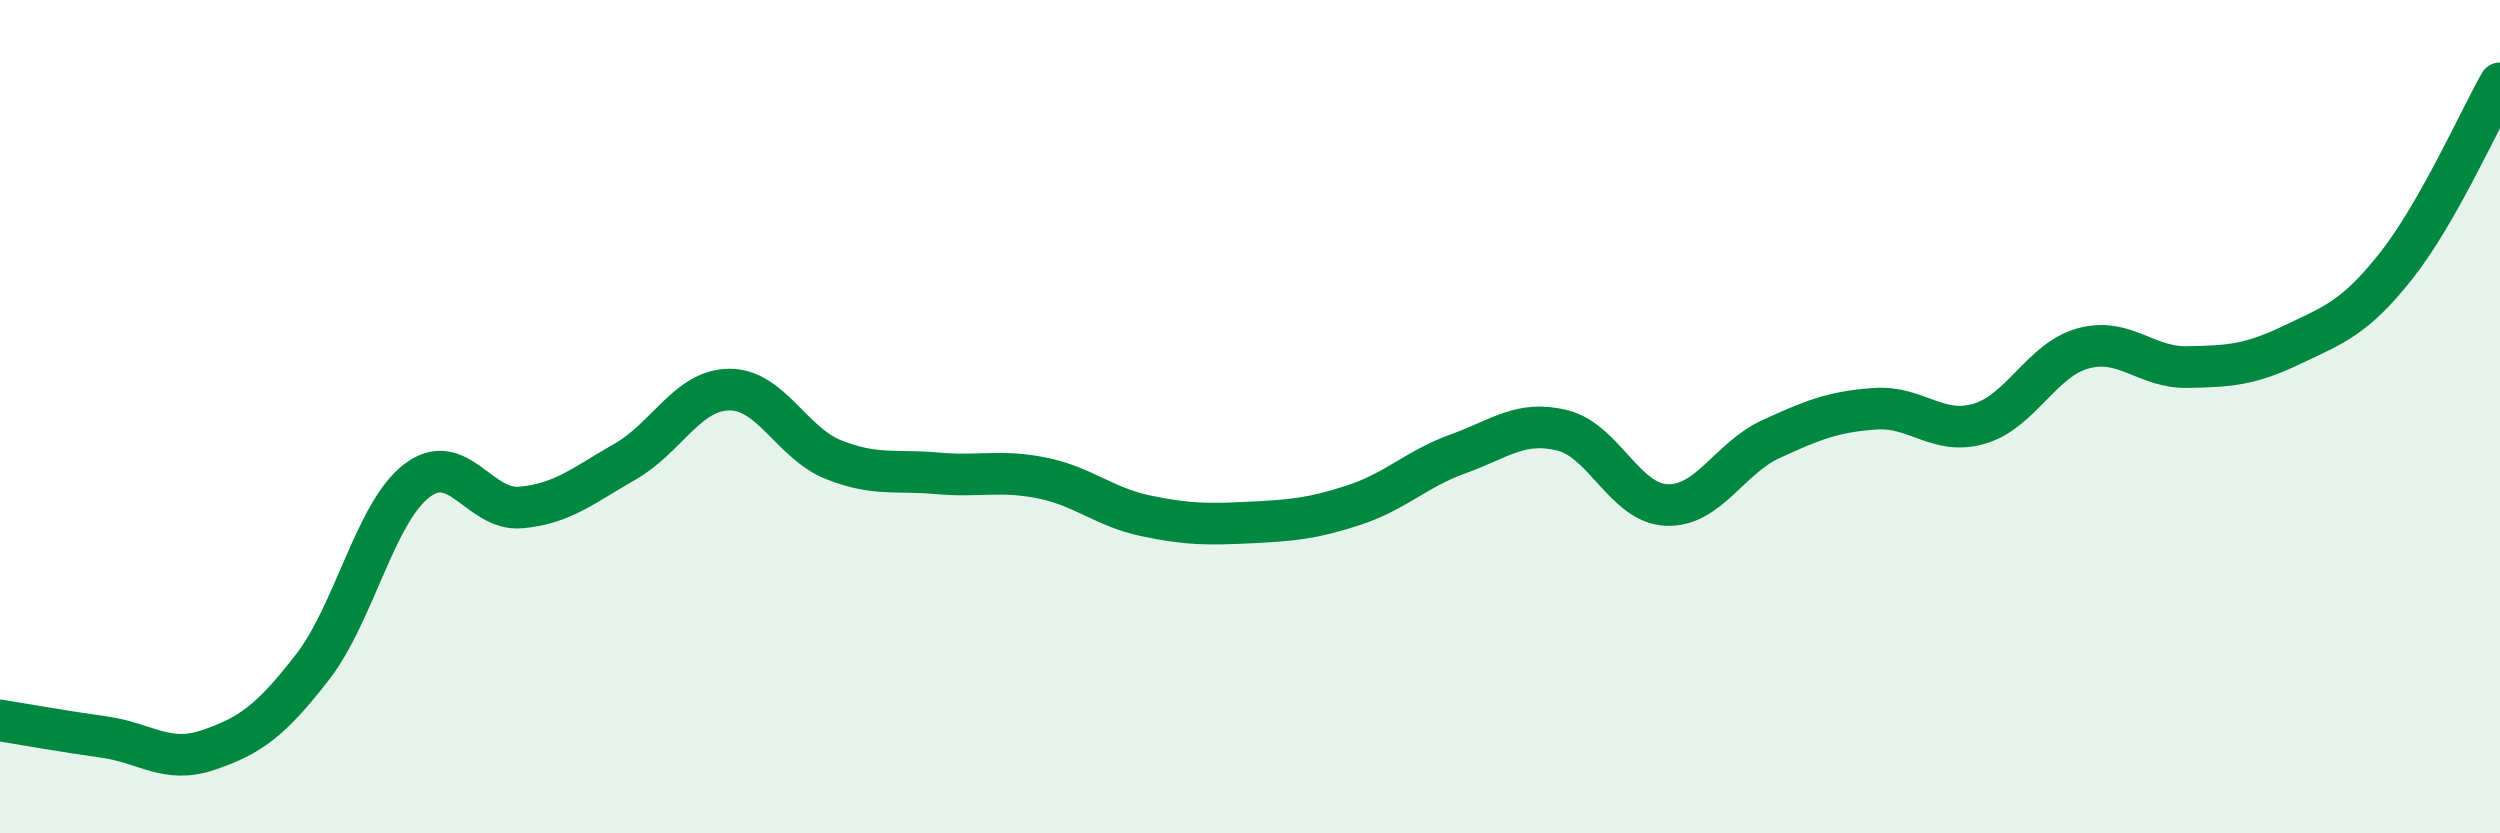
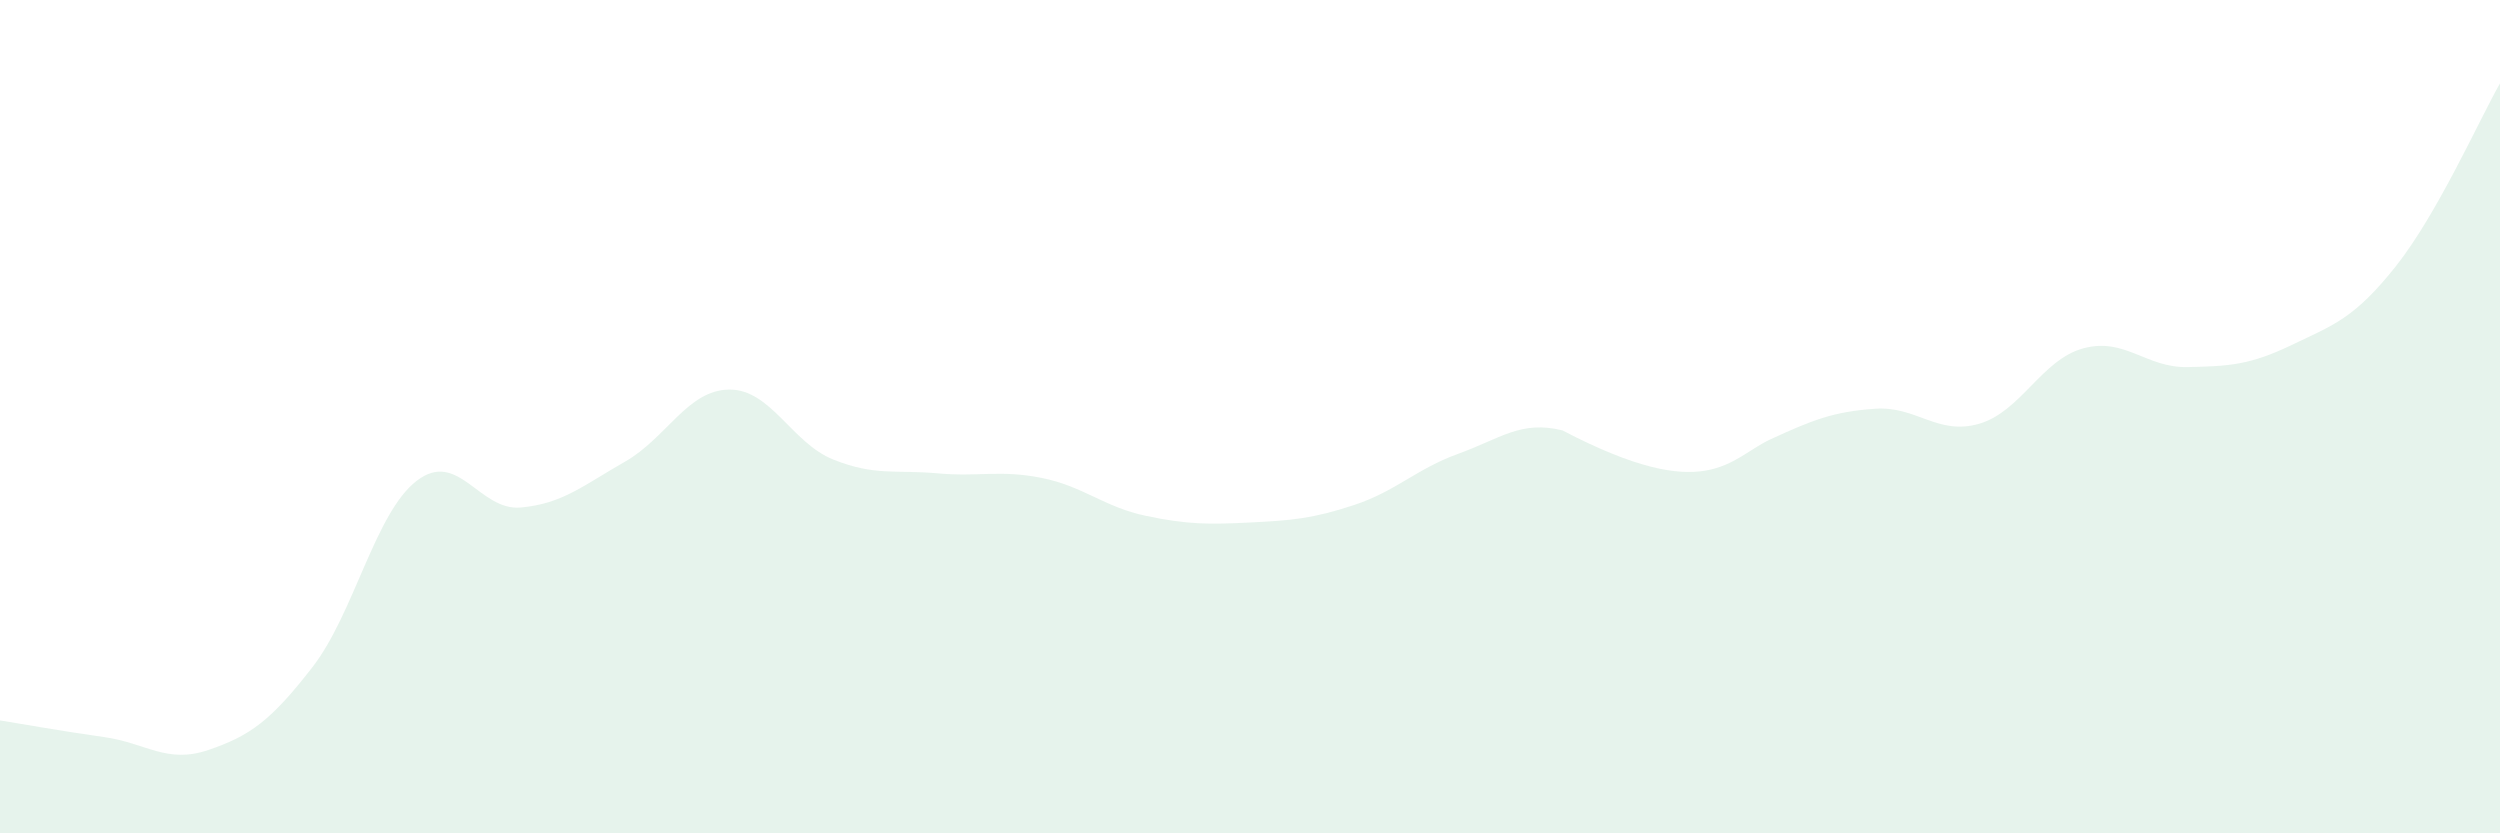
<svg xmlns="http://www.w3.org/2000/svg" width="60" height="20" viewBox="0 0 60 20">
-   <path d="M 0,17.29 C 0.5,17.37 1.5,17.55 2.5,17.69 C 3.5,17.83 4,18.34 5,18 C 6,17.66 6.5,17.3 7.5,16.01 C 8.5,14.72 9,12.31 10,11.54 C 11,10.77 11.5,12.27 12.5,12.18 C 13.5,12.09 14,11.65 15,11.08 C 16,10.51 16.5,9.36 17.5,9.35 C 18.5,9.34 19,10.63 20,11.03 C 21,11.43 21.5,11.27 22.5,11.36 C 23.5,11.45 24,11.27 25,11.47 C 26,11.67 26.5,12.17 27.5,12.38 C 28.5,12.59 29,12.59 30,12.54 C 31,12.49 31.5,12.45 32.5,12.12 C 33.5,11.79 34,11.25 35,10.89 C 36,10.53 36.5,10.08 37.5,10.33 C 38.5,10.58 39,12.08 40,12.12 C 41,12.16 41.5,11 42.5,10.54 C 43.5,10.08 44,9.88 45,9.81 C 46,9.74 46.5,10.46 47.5,10.17 C 48.5,9.88 49,8.63 50,8.36 C 51,8.09 51.5,8.83 52.5,8.81 C 53.5,8.79 54,8.76 55,8.28 C 56,7.8 56.5,7.65 57.5,6.39 C 58.5,5.13 59.5,2.88 60,2L60 20L0 20Z" fill="#008740" opacity="0.1" stroke-linecap="round" stroke-linejoin="round" />
-   <path d="M 0,17.29 C 0.5,17.37 1.5,17.55 2.5,17.69 C 3.5,17.83 4,18.34 5,18 C 6,17.66 6.5,17.3 7.5,16.01 C 8.5,14.72 9,12.31 10,11.54 C 11,10.77 11.5,12.27 12.5,12.18 C 13.5,12.09 14,11.65 15,11.08 C 16,10.51 16.5,9.36 17.5,9.35 C 18.5,9.34 19,10.63 20,11.03 C 21,11.43 21.5,11.27 22.5,11.36 C 23.5,11.45 24,11.27 25,11.47 C 26,11.67 26.5,12.17 27.5,12.38 C 28.5,12.59 29,12.59 30,12.54 C 31,12.49 31.5,12.45 32.5,12.12 C 33.5,11.79 34,11.25 35,10.89 C 36,10.53 36.5,10.08 37.5,10.33 C 38.5,10.58 39,12.08 40,12.12 C 41,12.16 41.5,11 42.5,10.54 C 43.5,10.08 44,9.88 45,9.81 C 46,9.74 46.5,10.46 47.5,10.17 C 48.5,9.88 49,8.63 50,8.36 C 51,8.09 51.5,8.83 52.5,8.81 C 53.5,8.79 54,8.76 55,8.28 C 56,7.8 56.5,7.65 57.5,6.39 C 58.5,5.13 59.5,2.88 60,2" stroke="#008740" stroke-width="1" fill="none" stroke-linecap="round" stroke-linejoin="round" />
+   <path d="M 0,17.29 C 0.5,17.37 1.5,17.55 2.5,17.69 C 3.5,17.83 4,18.34 5,18 C 6,17.66 6.5,17.3 7.5,16.01 C 8.5,14.72 9,12.31 10,11.54 C 11,10.77 11.5,12.27 12.5,12.18 C 13.5,12.09 14,11.65 15,11.08 C 16,10.51 16.5,9.36 17.5,9.35 C 18.5,9.34 19,10.63 20,11.03 C 21,11.43 21.5,11.27 22.5,11.36 C 23.5,11.45 24,11.27 25,11.47 C 26,11.67 26.5,12.17 27.5,12.38 C 28.5,12.59 29,12.59 30,12.54 C 31,12.49 31.5,12.45 32.5,12.12 C 33.5,11.79 34,11.25 35,10.89 C 36,10.53 36.5,10.08 37.5,10.33 C 41,12.16 41.5,11 42.5,10.54 C 43.5,10.08 44,9.88 45,9.81 C 46,9.74 46.5,10.46 47.5,10.17 C 48.5,9.88 49,8.63 50,8.36 C 51,8.09 51.5,8.83 52.5,8.81 C 53.5,8.79 54,8.76 55,8.28 C 56,7.8 56.5,7.65 57.5,6.39 C 58.5,5.13 59.5,2.88 60,2L60 20L0 20Z" fill="#008740" opacity="0.1" stroke-linecap="round" stroke-linejoin="round" />
</svg>